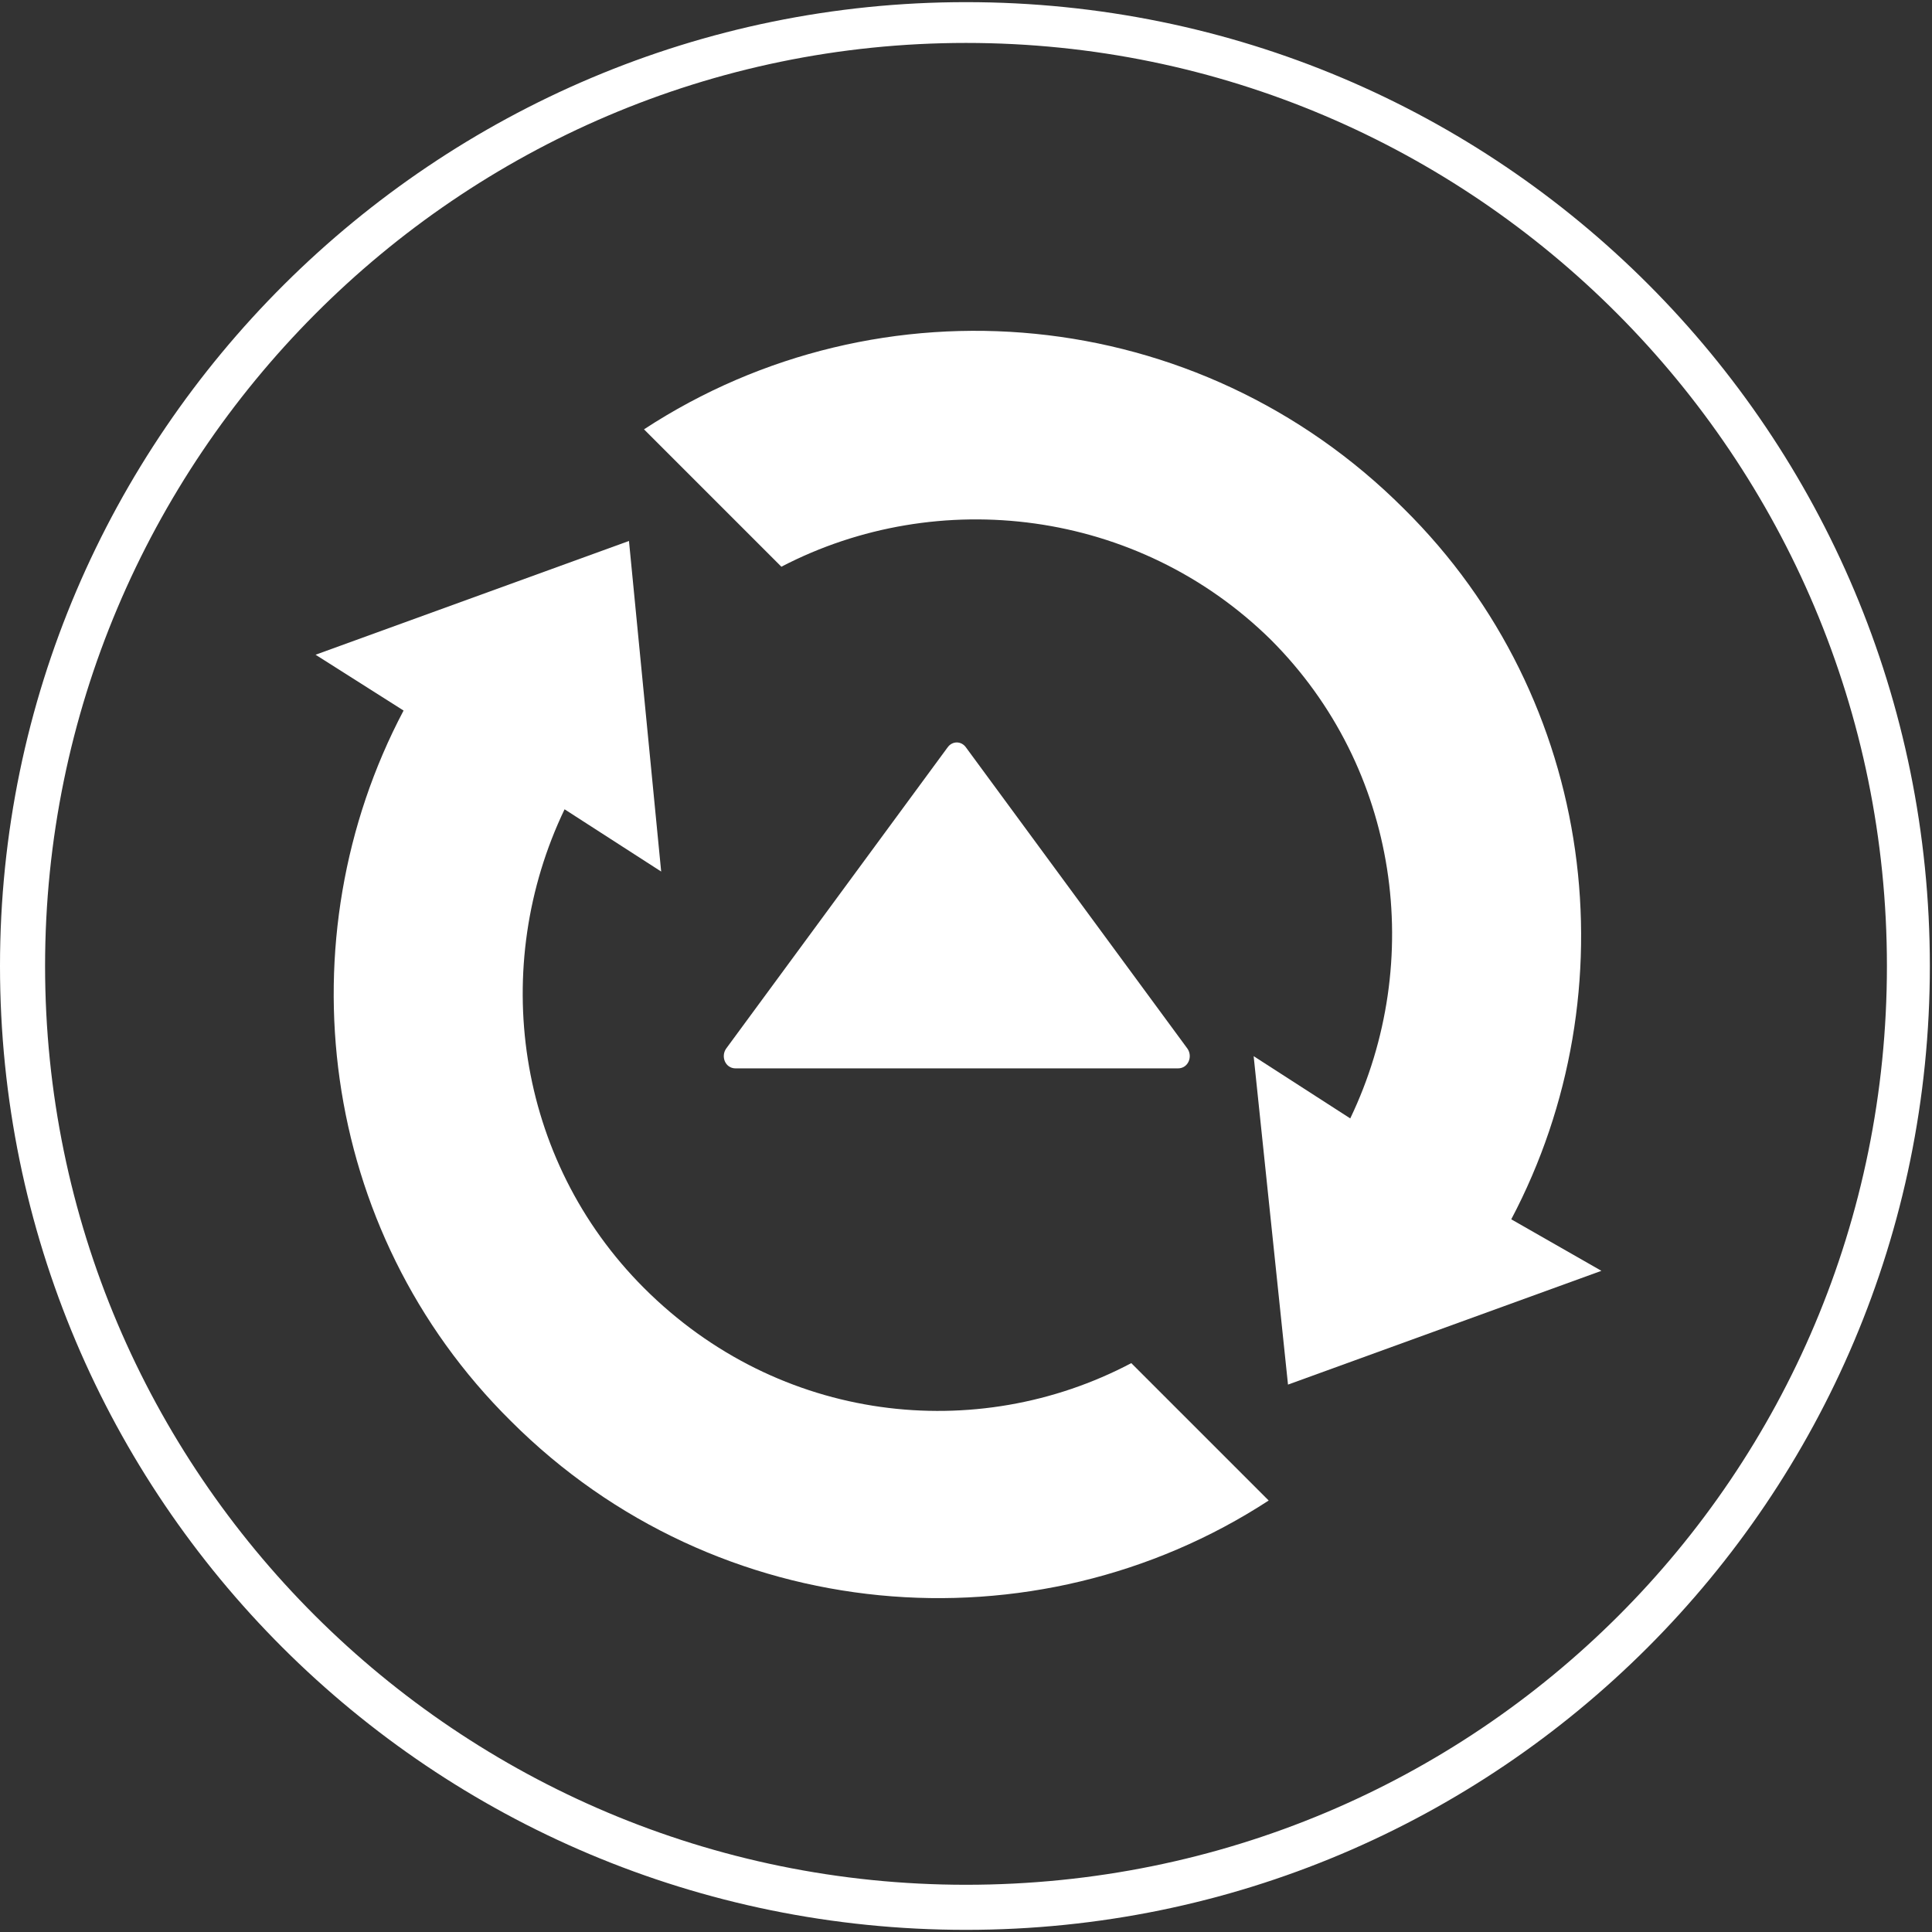
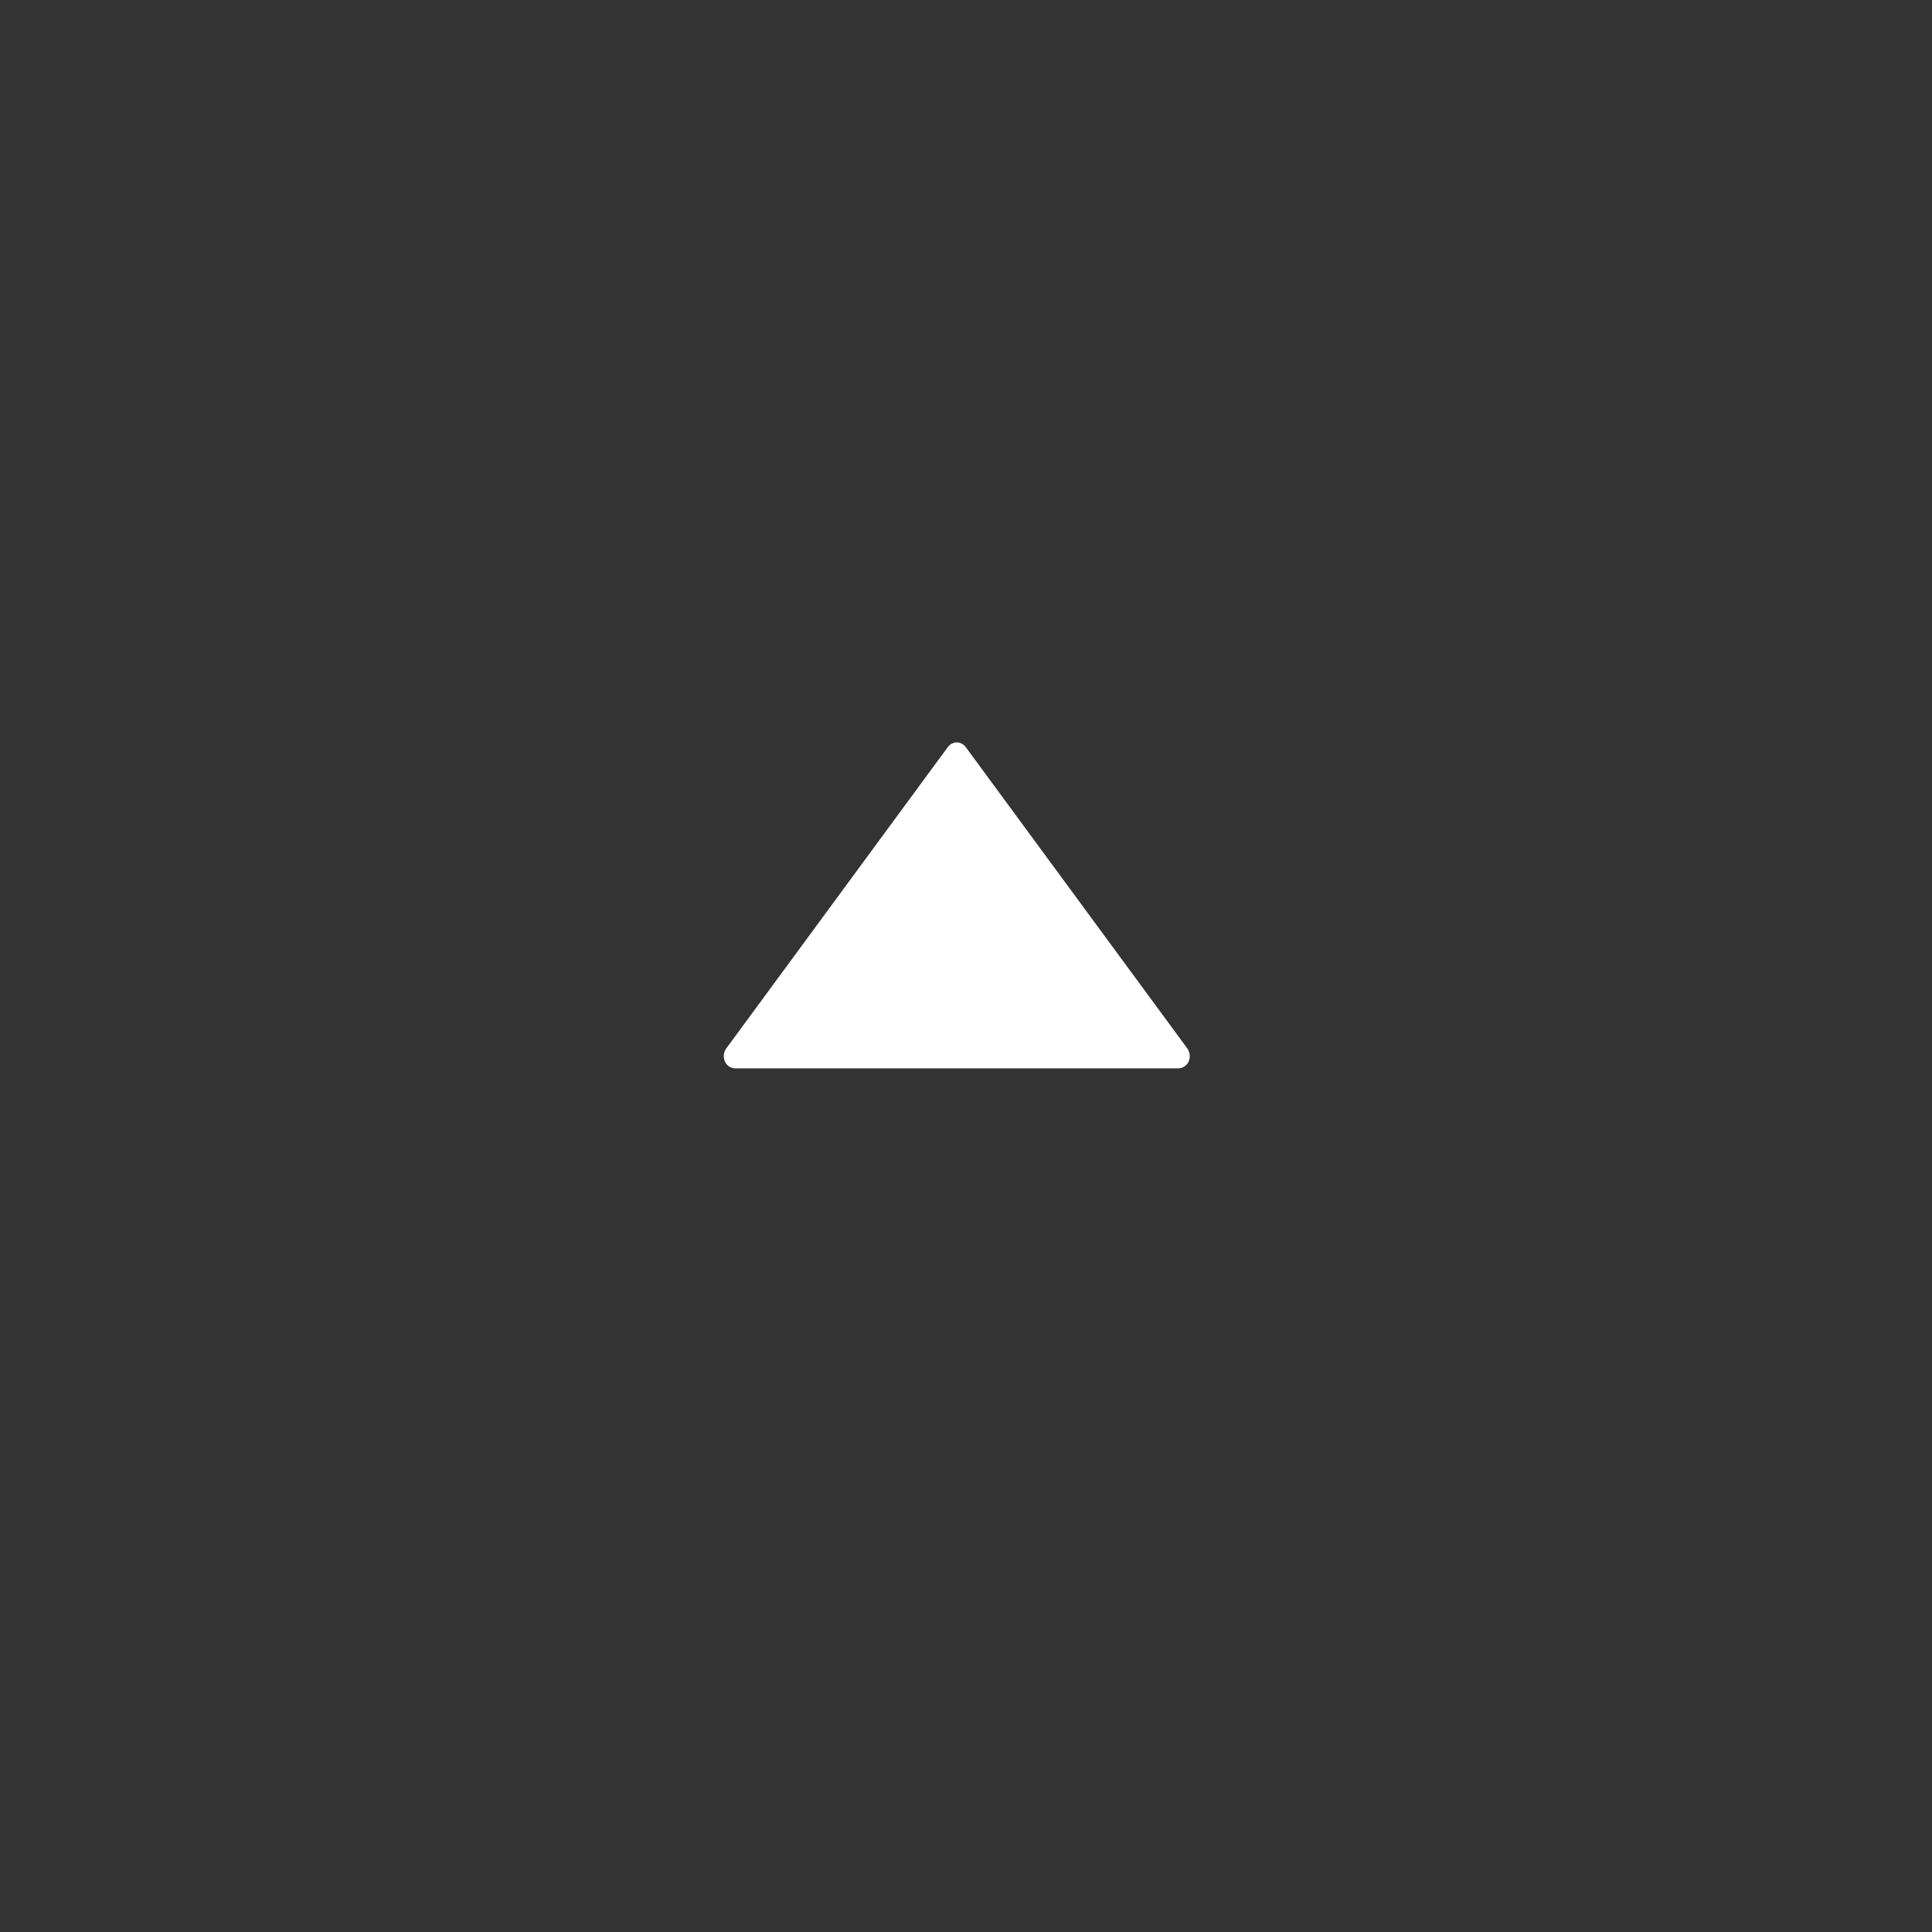
<svg xmlns="http://www.w3.org/2000/svg" xmlns:ns1="http://sodipodi.sourceforge.net/DTD/sodipodi-0.dtd" xmlns:ns2="http://www.inkscape.org/namespaces/inkscape" version="1.1" id="Vrstva_1" x="0px" y="0px" viewBox="0 0 90 90" style="enable-background:new 0 0 90 90;" xml:space="preserve" ns1:docname="btnAutoStart4.svg" ns2:version="1.3.2 (091e20e, 2023-11-25, custom)">
  <rect x="0" y="0" width="90" height="90" fill="#333333" stroke="none" />
  <defs id="defs5" />
  <ns1:namedview id="namedview5" pagecolor="#000000" bordercolor="#000000" borderopacity="0.25" ns2:showpageshadow="2" ns2:pageopacity="0.0" ns2:pagecheckerboard="0" ns2:deskcolor="#d1d1d1" ns2:zoom="20.066667" ns2:cx="45" ns2:cy="45" ns2:window-width="3840" ns2:window-height="2047" ns2:window-x="-11" ns2:window-y="-11" ns2:window-maximized="1" ns2:current-layer="Vrstva_1" />
  <style type="text/css" id="style1">
	.st0{fill:#FFFFFF;}
</style>
  <g id="g5">
-     <path class="st0" d="M45,0.1C20.3,0.1,0,20.2,0,45c0,24.8,20.1,44.9,45,44.9c24.8,0,44.9-20.1,44.9-44.9C89.9,20.2,69.9,0.1,45,0.1   z M45,87.8C21.3,87.8,2.1,68.6,2.1,45S21.3,2,45,2S87.9,21.3,87.9,45S68.8,87.8,45,87.8z" id="path1" />
    <g id="g3">
-       <path class="st0" d="M70.4,56.8c5.6-10.6,4-24.2-5-33.1C55.8,14.1,41,12.8,30,20l6.4,6.4c7.3-3.8,16.6-2.7,22.8,3.4    c6,6,7.2,15,3.7,22.3l-4.5-2.9L60,64.5l14.6-5.3L70.4,56.8z" id="path2" />
-       <path class="st0" d="M30,60c-6-6-7.2-15-3.7-22.3l4.5,2.9l-1.5-15.4l-14.6,5.3l4.1,2.6c-5.6,10.6-4,24.2,5,33.1    c9.6,9.6,24.4,10.8,35.3,3.7l-6.4-6.4C45.5,67.3,36.3,66.3,30,60z" id="path3" />
-     </g>
+       </g>
    <g id="g4" transform="rotate(-90,47.959,48.389)">
      <path class="st0" d="M 61.519,44.563 47.504,34.259 c -0.37,-0.262 -0.925,-0.044 -0.925,0.437 v 20.609 c 0,0.48 0.555,0.699 0.925,0.437 L 61.519,45.437 c 0.324,-0.218 0.324,-0.655 0,-0.873 z" id="path4" style="stroke-width:0.449" />
    </g>
  </g>
</svg>